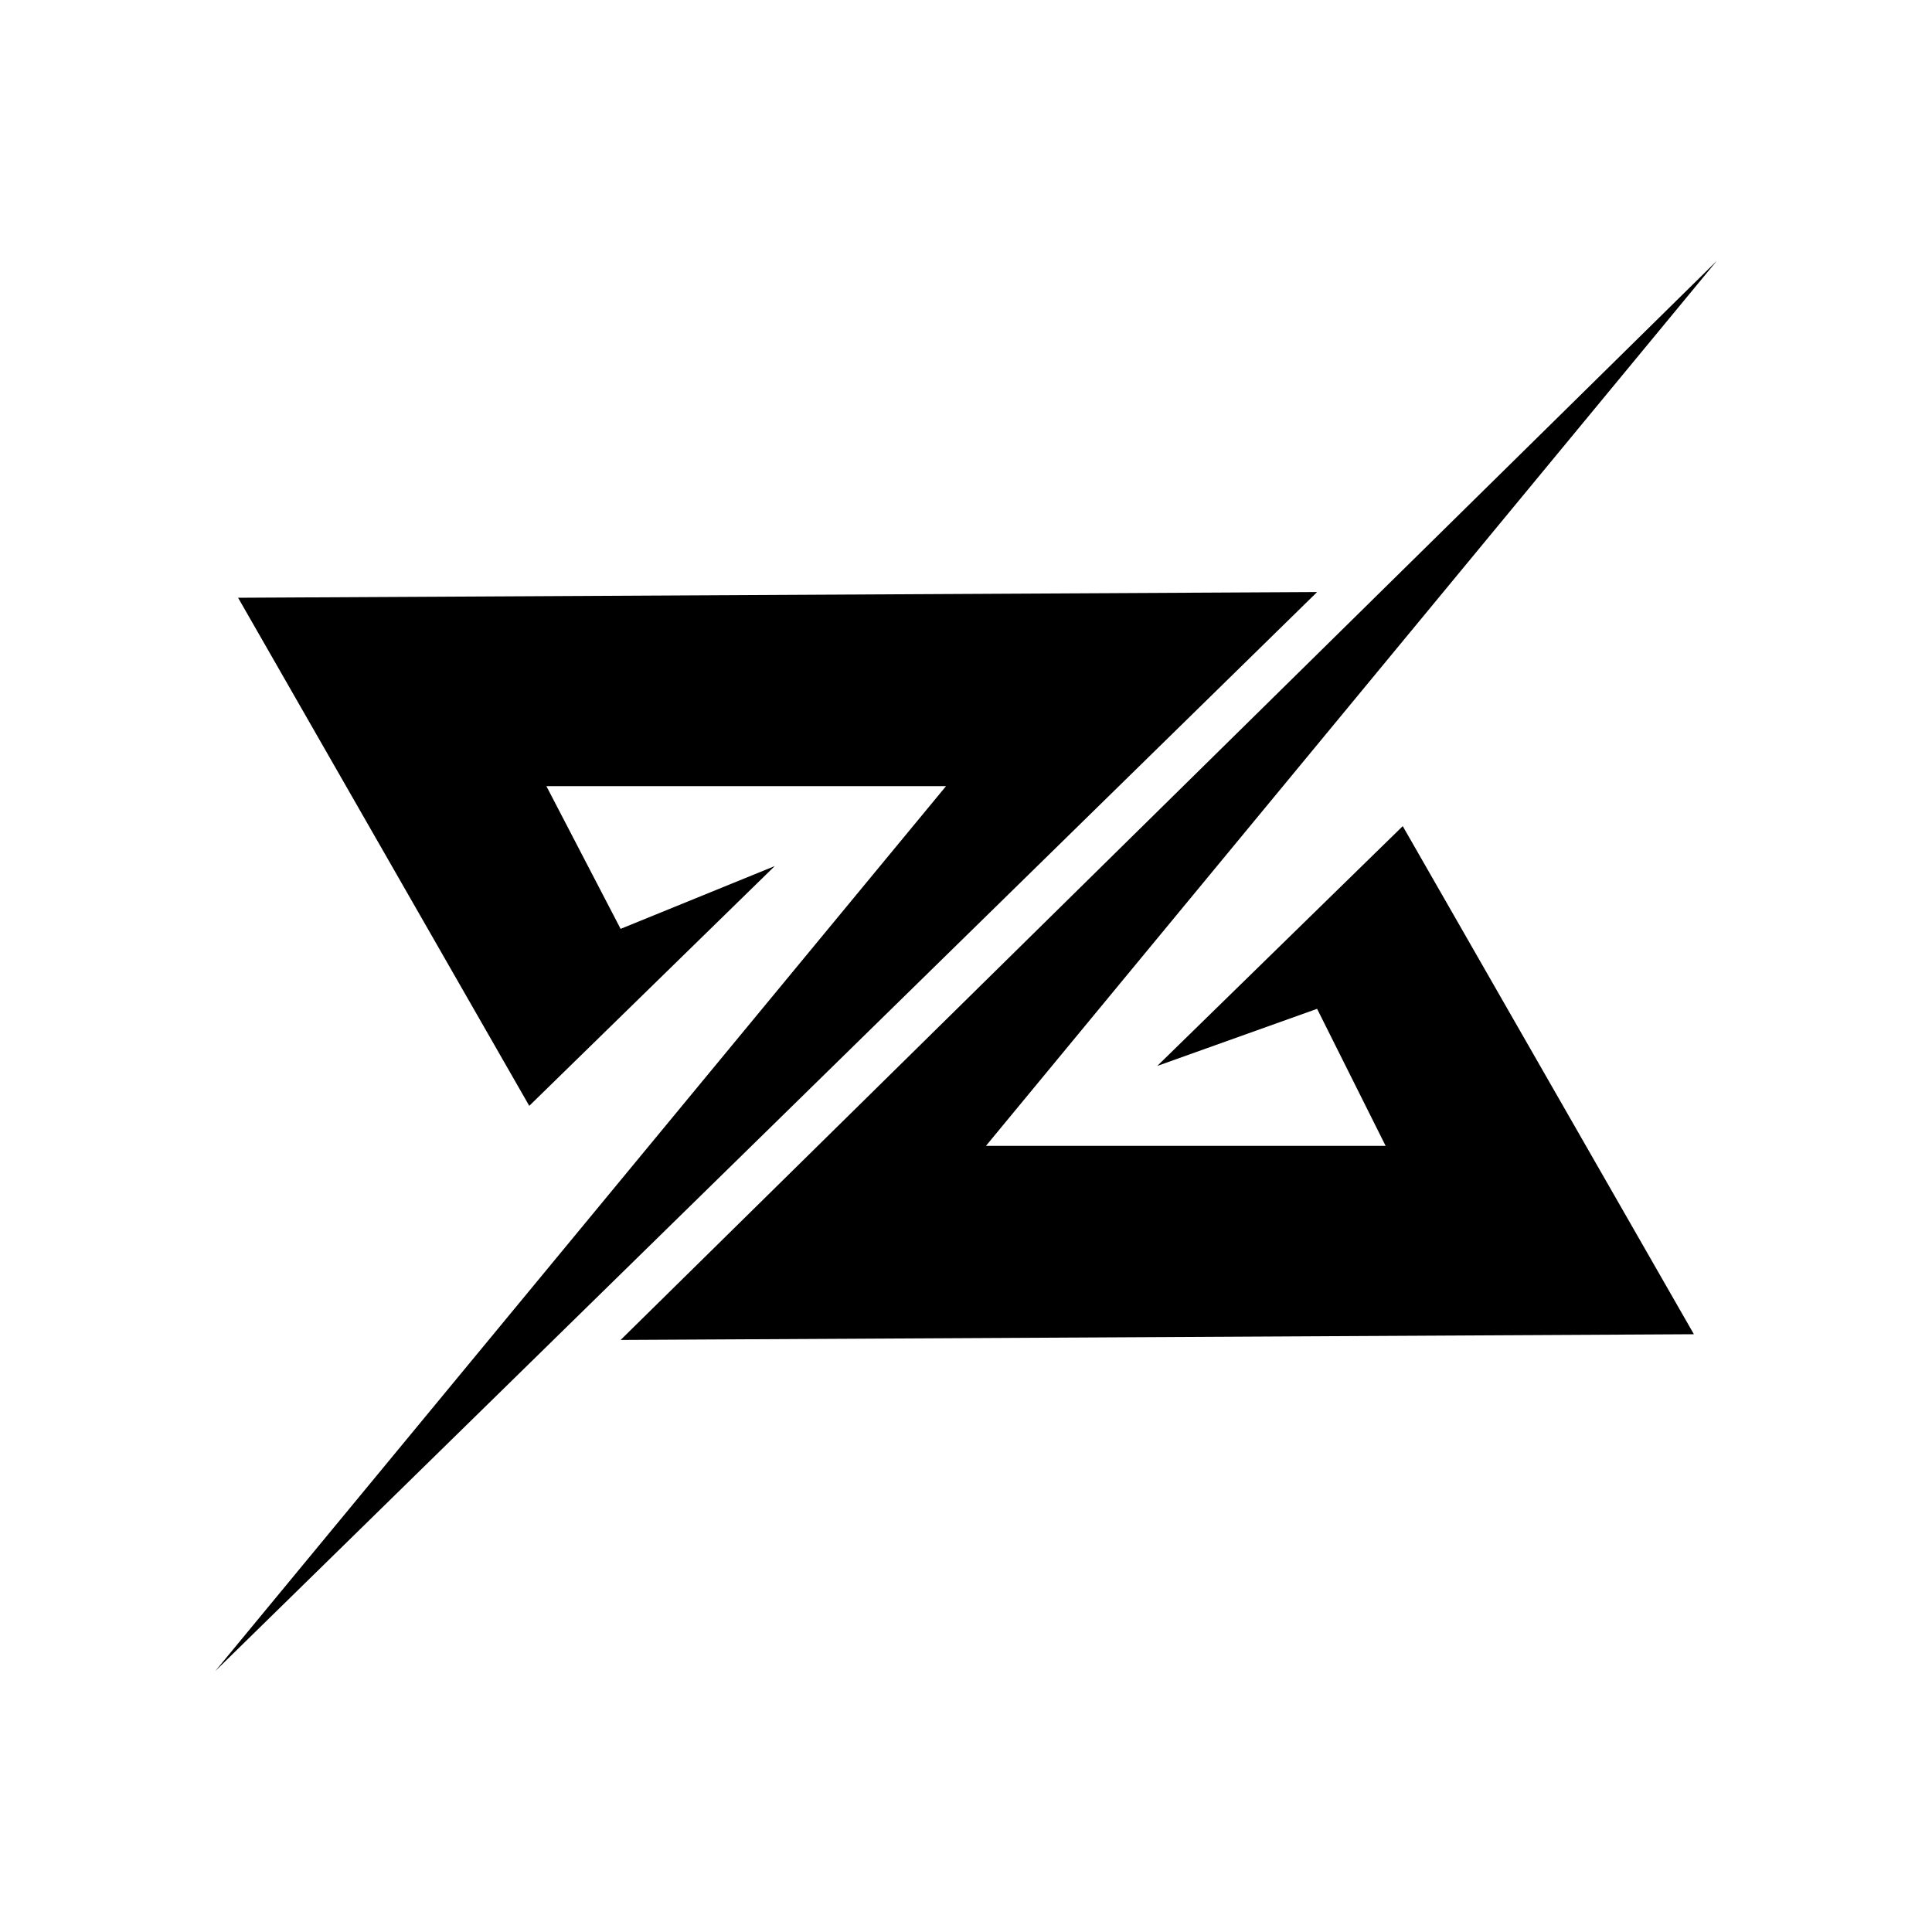
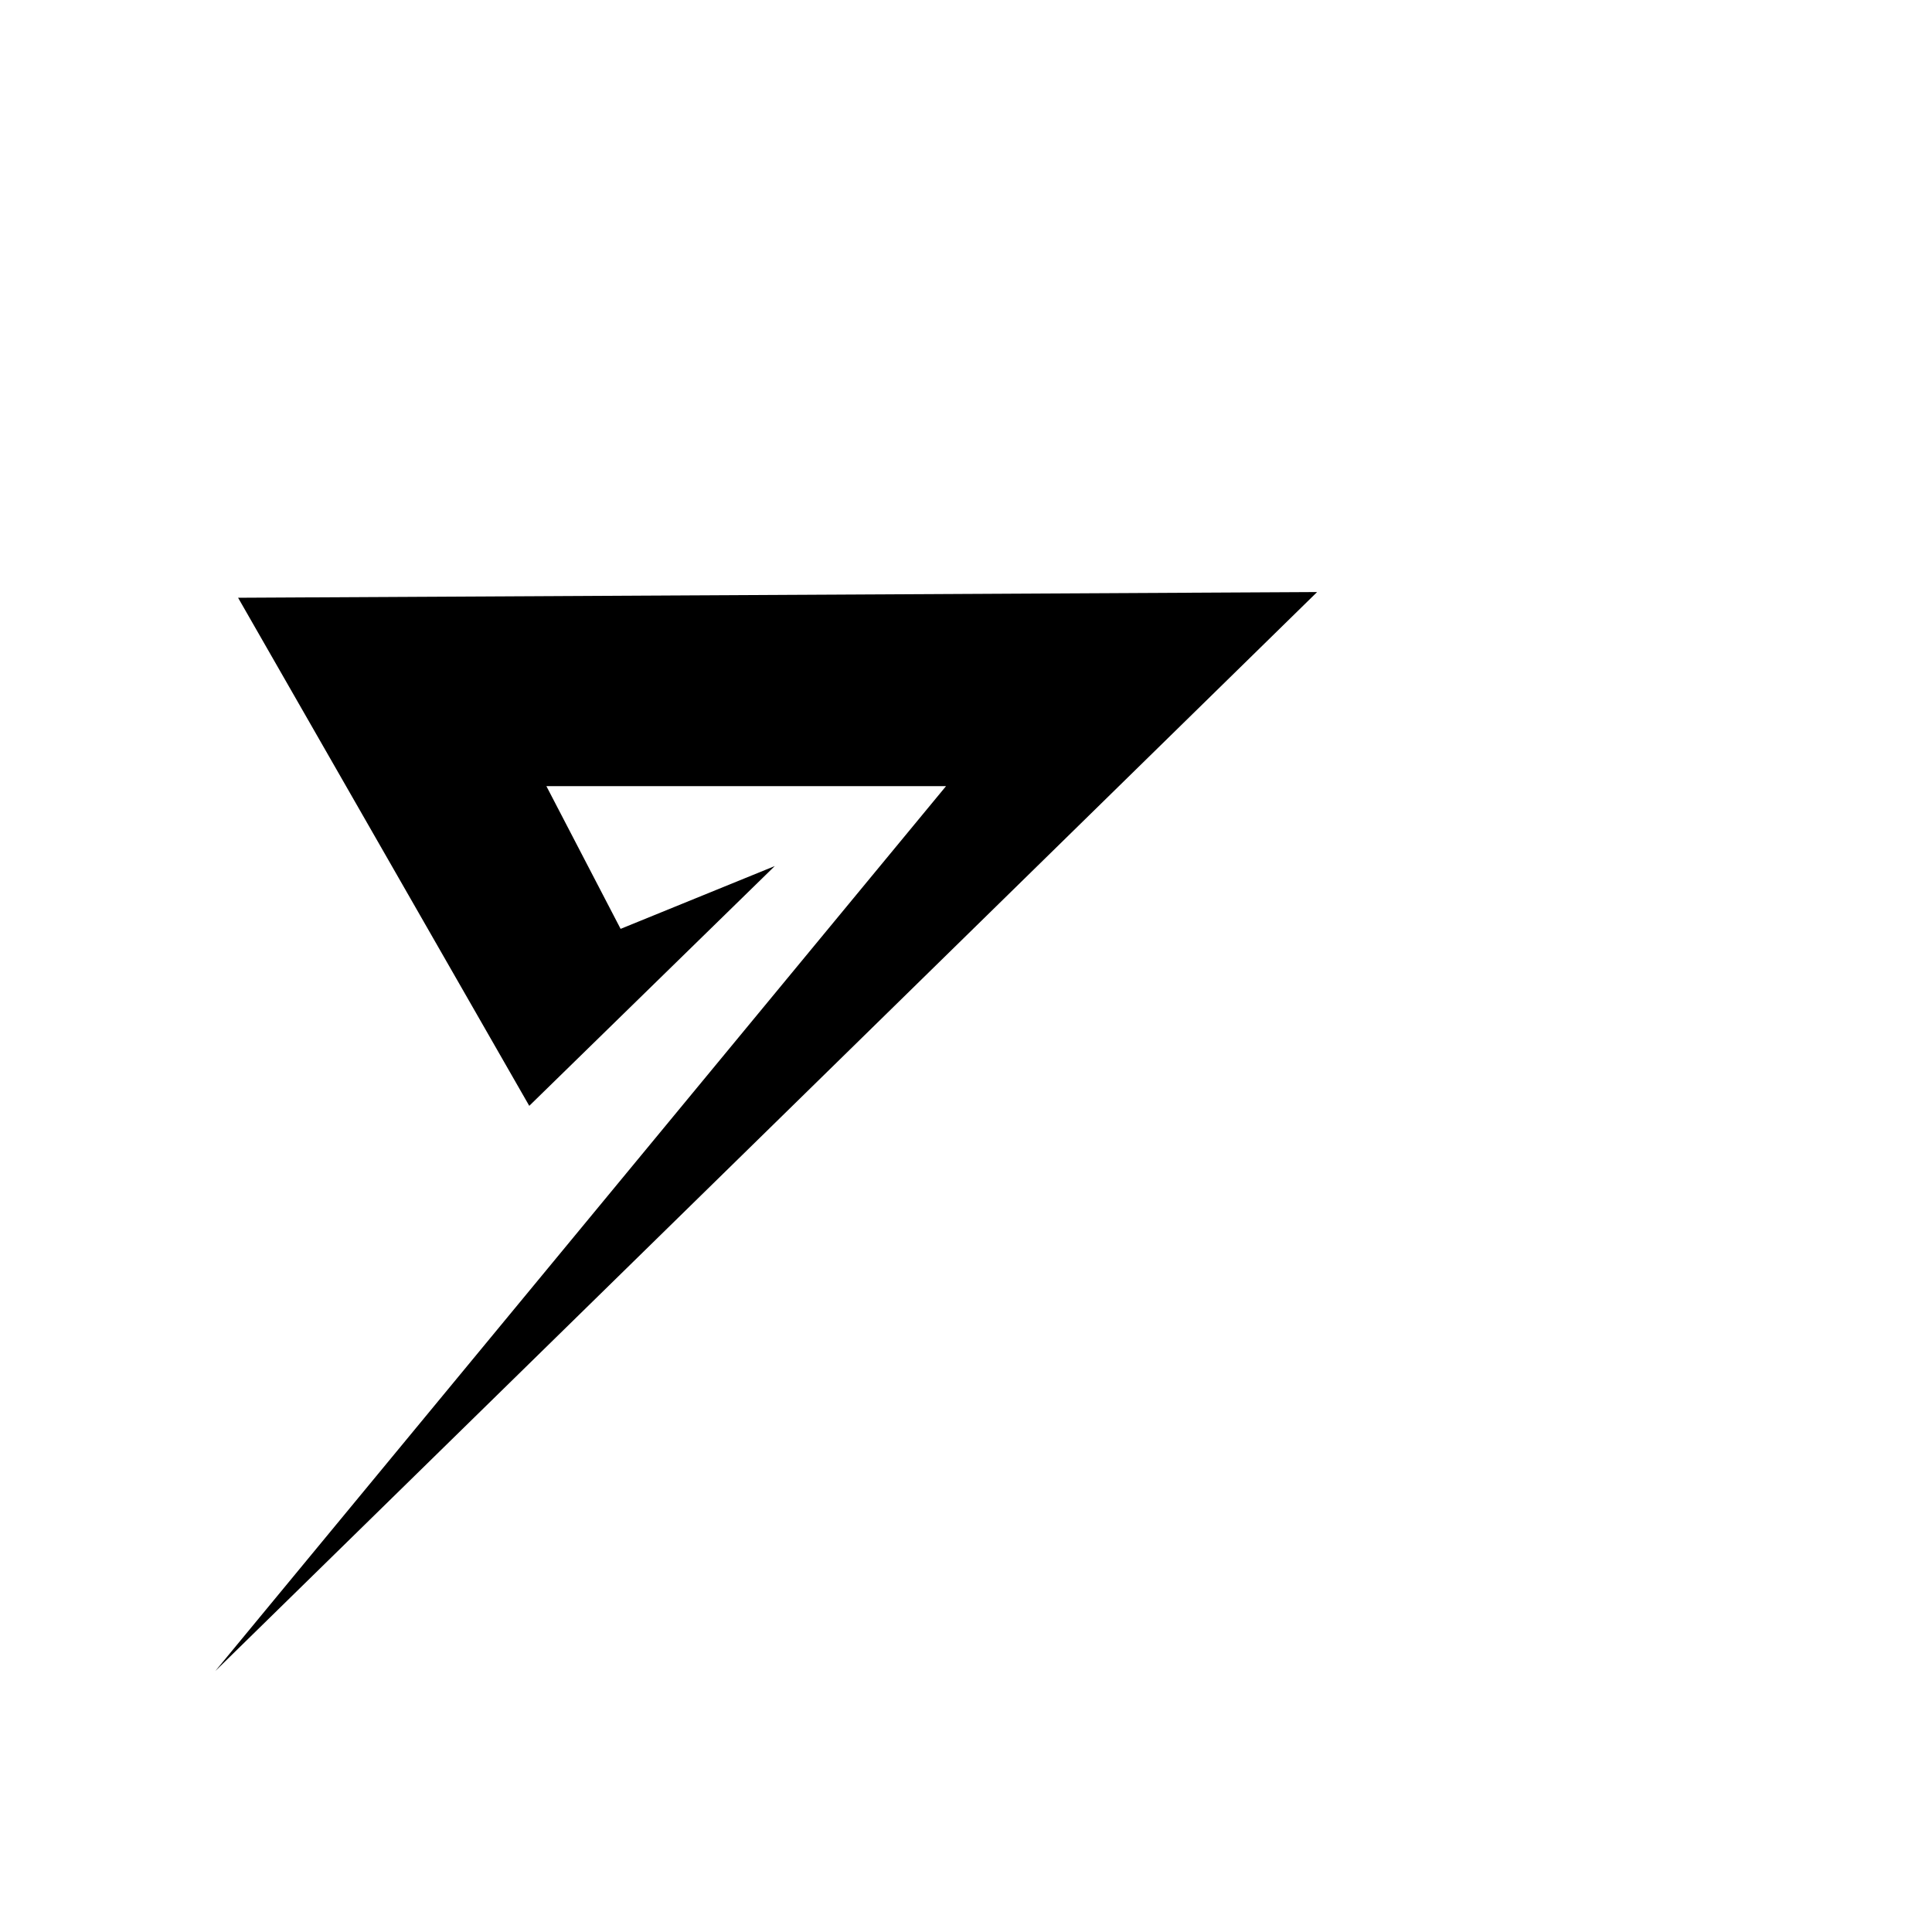
<svg xmlns="http://www.w3.org/2000/svg" fill="#000000" width="800px" height="800px" version="1.1" viewBox="144 144 512 512">
  <g fill-rule="evenodd">
-     <path d="m598.95 213.15-290.48 285.95 284.43-1.516-77.16-134.65-65.055 63.547 42.359-15.133 18.156 36.312h-105.91z" />
    <path d="m201.05 586.85 292-285.95-285.95 1.512 77.16 134.65 65.059-63.543-40.852 16.641-19.668-37.824h105.91z" />
  </g>
</svg>